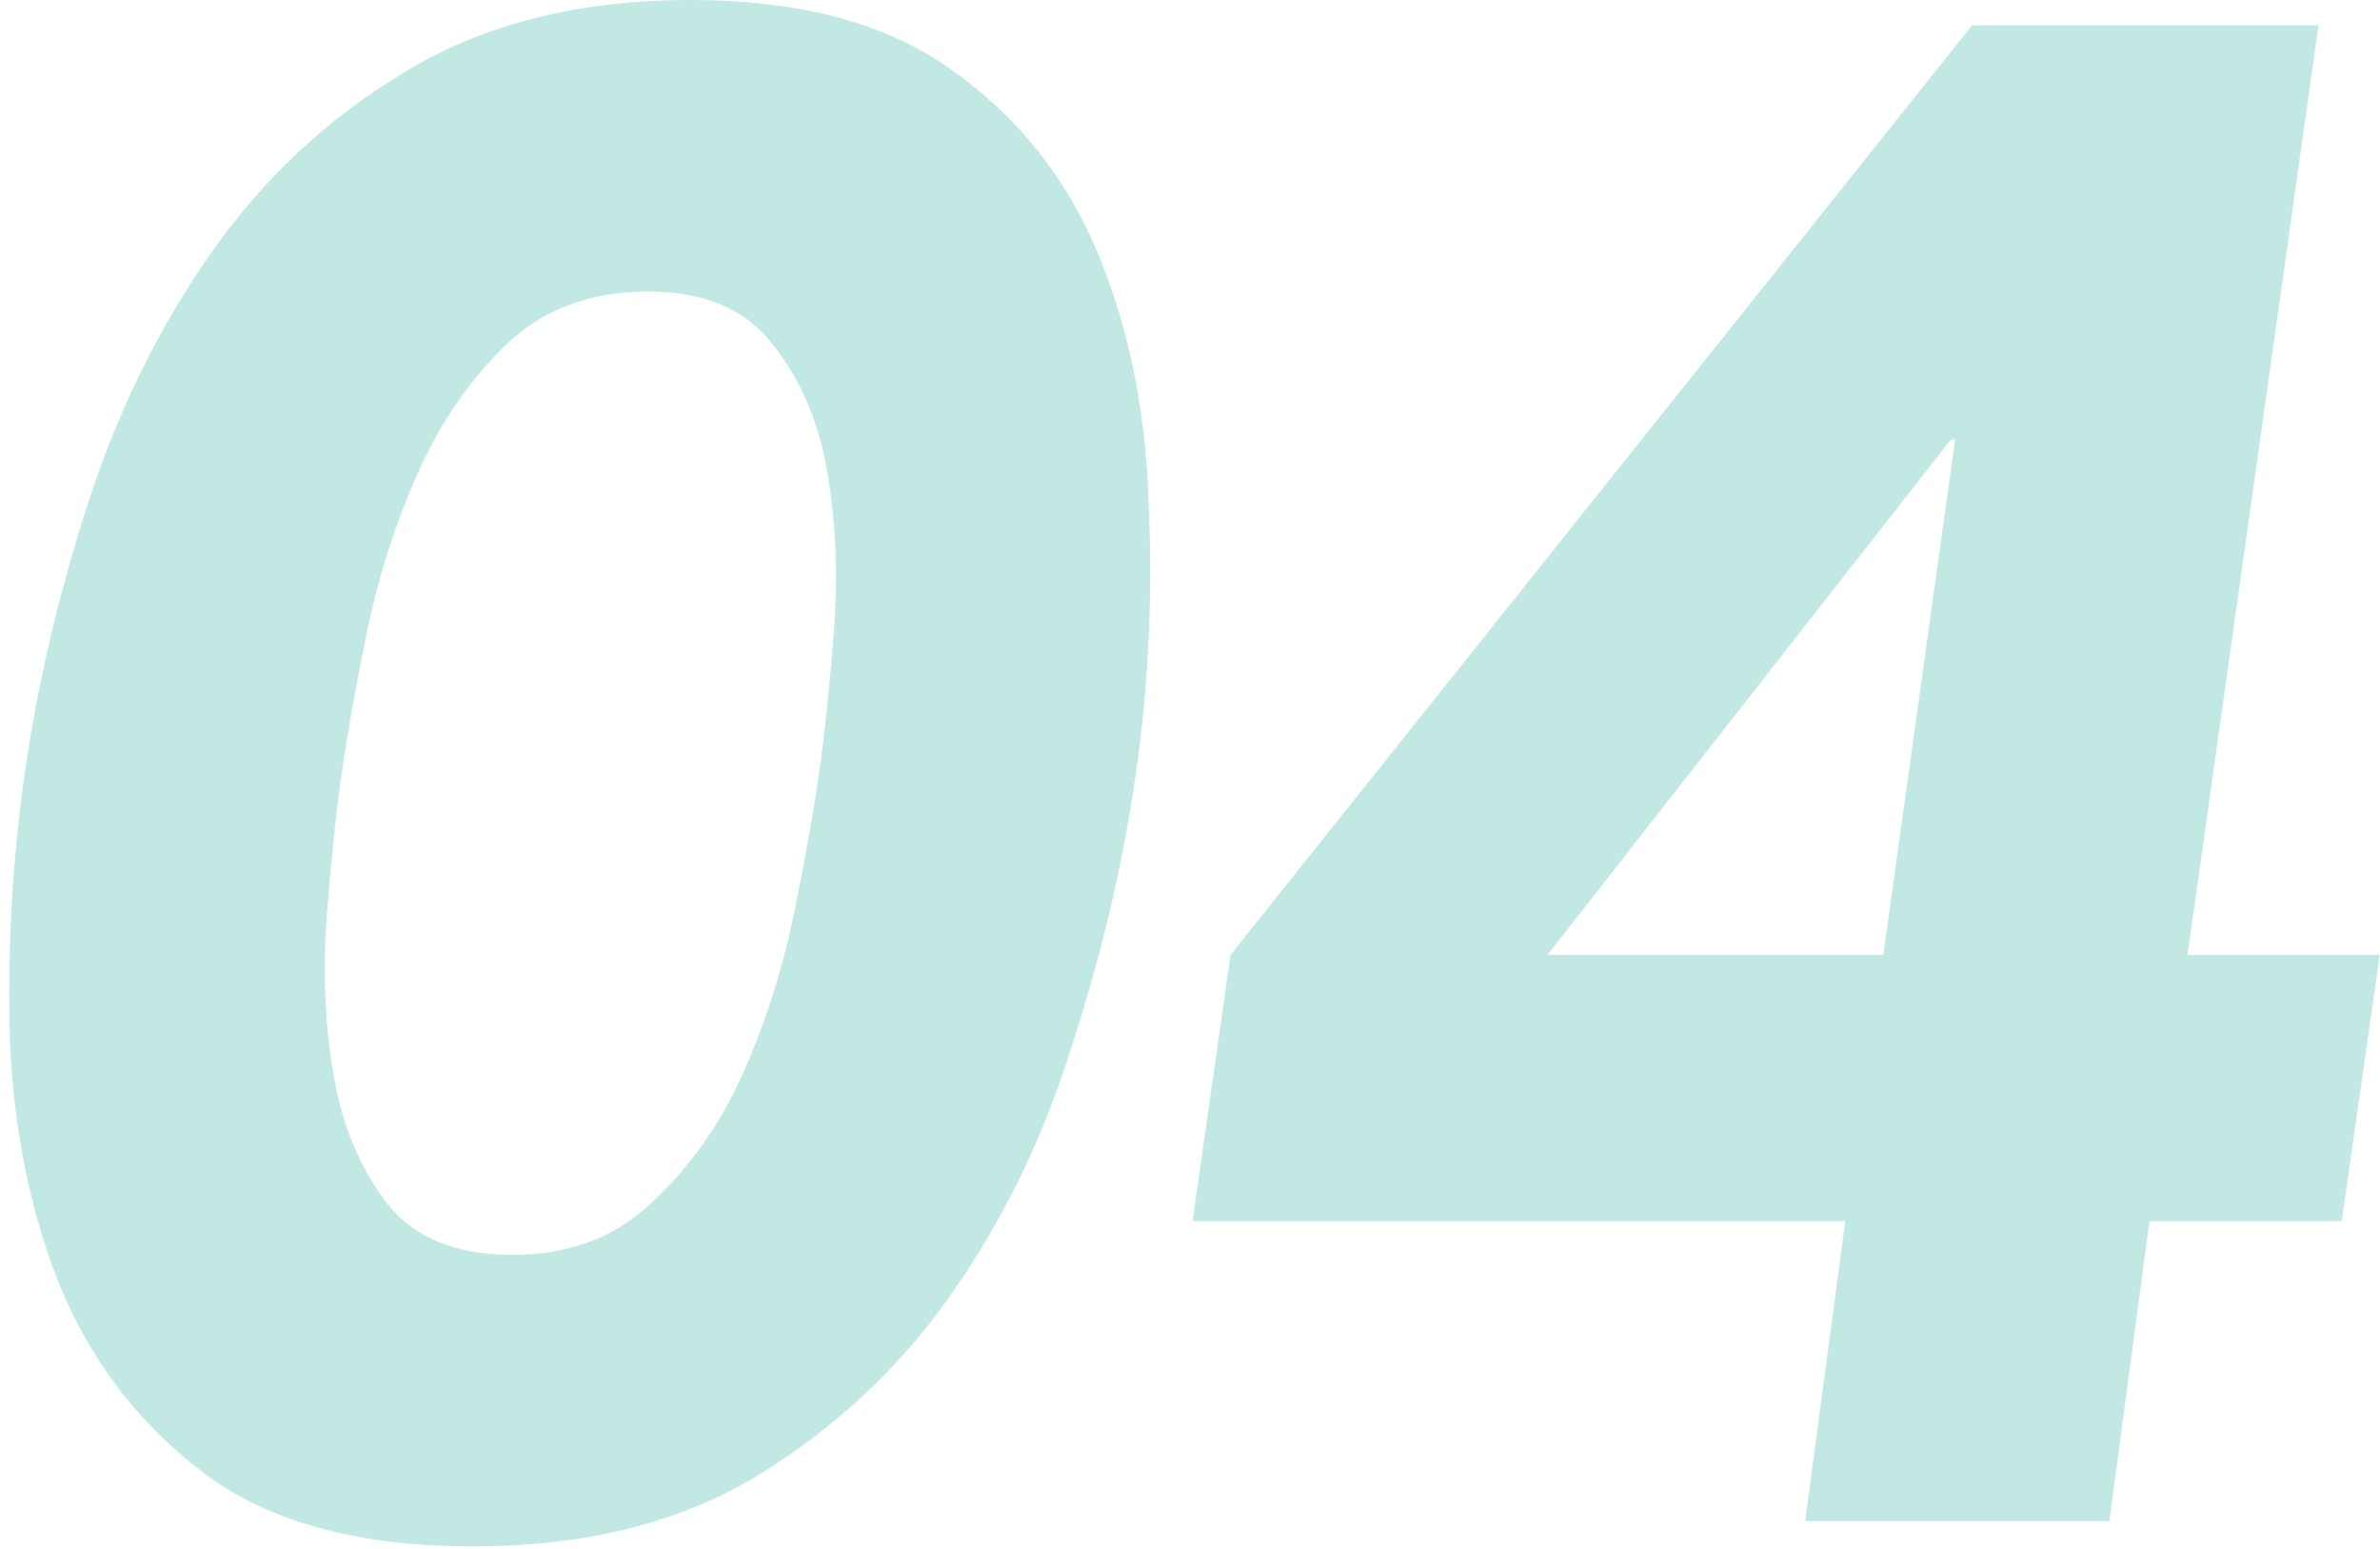
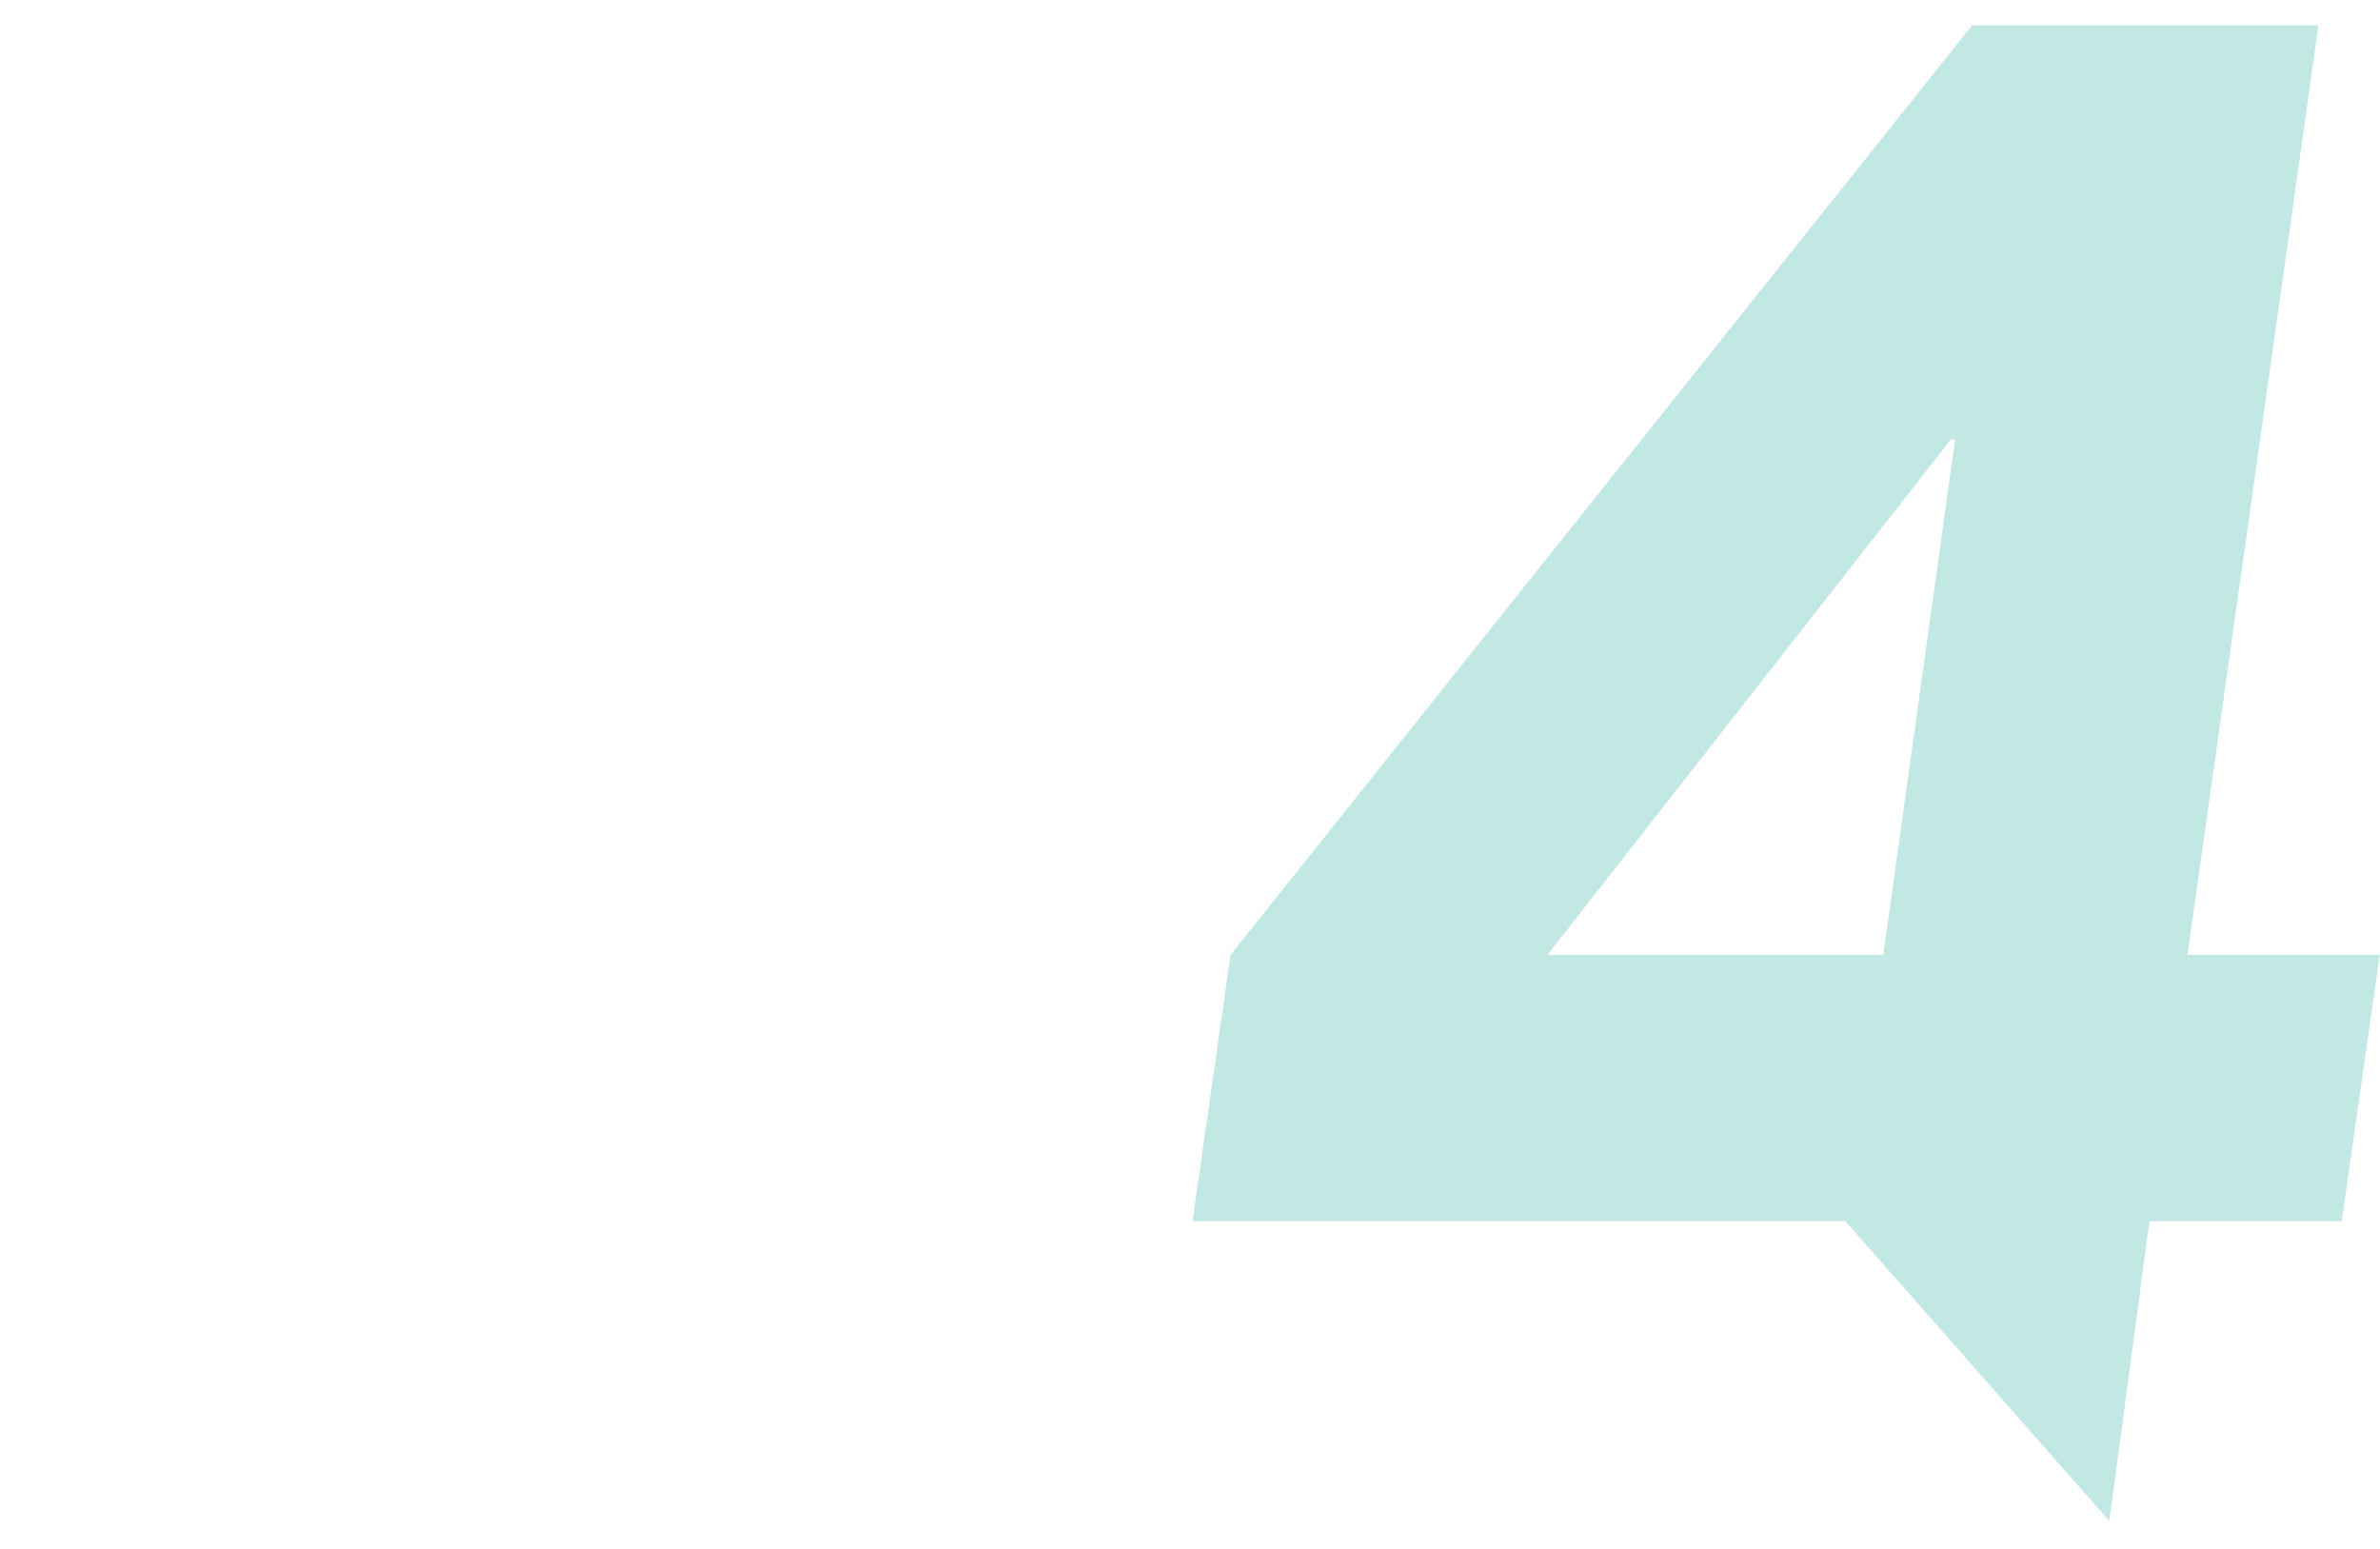
<svg xmlns="http://www.w3.org/2000/svg" width="169" height="110" viewBox="0 0 169 110" fill="none">
-   <path d="M131.031 86.7H84.681L87.381 67.8L140.031 1.8H164.631L155.331 67.8H168.981L166.281 86.7H152.631L149.781 108H128.181L131.031 86.7ZM138.831 31.2H138.531L109.881 67.8H133.731L138.831 31.2Z" fill="#C2E8E4" />
-   <path d="M1.761 54.9C2.661 48.6 4.161 42.2 6.261 35.7C8.361 29.2 11.261 23.3 14.961 18C18.661 12.7 23.261 8.4 28.761 5.1C34.361 1.7 41.111 0 49.011 0C56.911 0 63.161 1.7 67.761 5.1C72.361 8.4 75.761 12.7 77.961 18C80.161 23.3 81.361 29.2 81.561 35.7C81.861 42.2 81.561 48.6 80.661 54.9C79.761 61.2 78.261 67.6 76.161 74.1C74.161 80.6 71.311 86.5 67.611 91.8C63.911 97.1 59.261 101.45 53.661 104.85C48.161 108.15 41.461 109.8 33.561 109.8C25.661 109.8 19.411 108.15 14.811 104.85C10.211 101.45 6.761 97.1 4.461 91.8C2.261 86.5 1.011 80.6 0.711 74.1C0.511 67.6 0.861 61.2 1.761 54.9ZM24.261 54.9C23.861 57.7 23.511 61.05 23.211 64.95C22.911 68.85 23.061 72.6 23.661 76.2C24.261 79.8 25.511 82.85 27.411 85.35C29.311 87.85 32.311 89.1 36.411 89.1C40.411 89.1 43.711 87.85 46.311 85.35C49.011 82.85 51.161 79.8 52.761 76.2C54.361 72.6 55.561 68.85 56.361 64.95C57.161 61.05 57.761 57.7 58.161 54.9C58.561 52.1 58.911 48.75 59.211 44.85C59.511 40.95 59.361 37.2 58.761 33.6C58.161 30 56.861 26.95 54.861 24.45C52.961 21.95 50.011 20.7 46.011 20.7C41.911 20.7 38.561 21.95 35.961 24.45C33.361 26.95 31.261 30 29.661 33.6C28.061 37.2 26.861 40.95 26.061 44.85C25.261 48.75 24.661 52.1 24.261 54.9Z" fill="#C2E8E4" />
+   <path d="M131.031 86.7H84.681L87.381 67.8L140.031 1.8H164.631L155.331 67.8H168.981L166.281 86.7H152.631L149.781 108L131.031 86.7ZM138.831 31.2H138.531L109.881 67.8H133.731L138.831 31.2Z" fill="#C2E8E4" />
</svg>